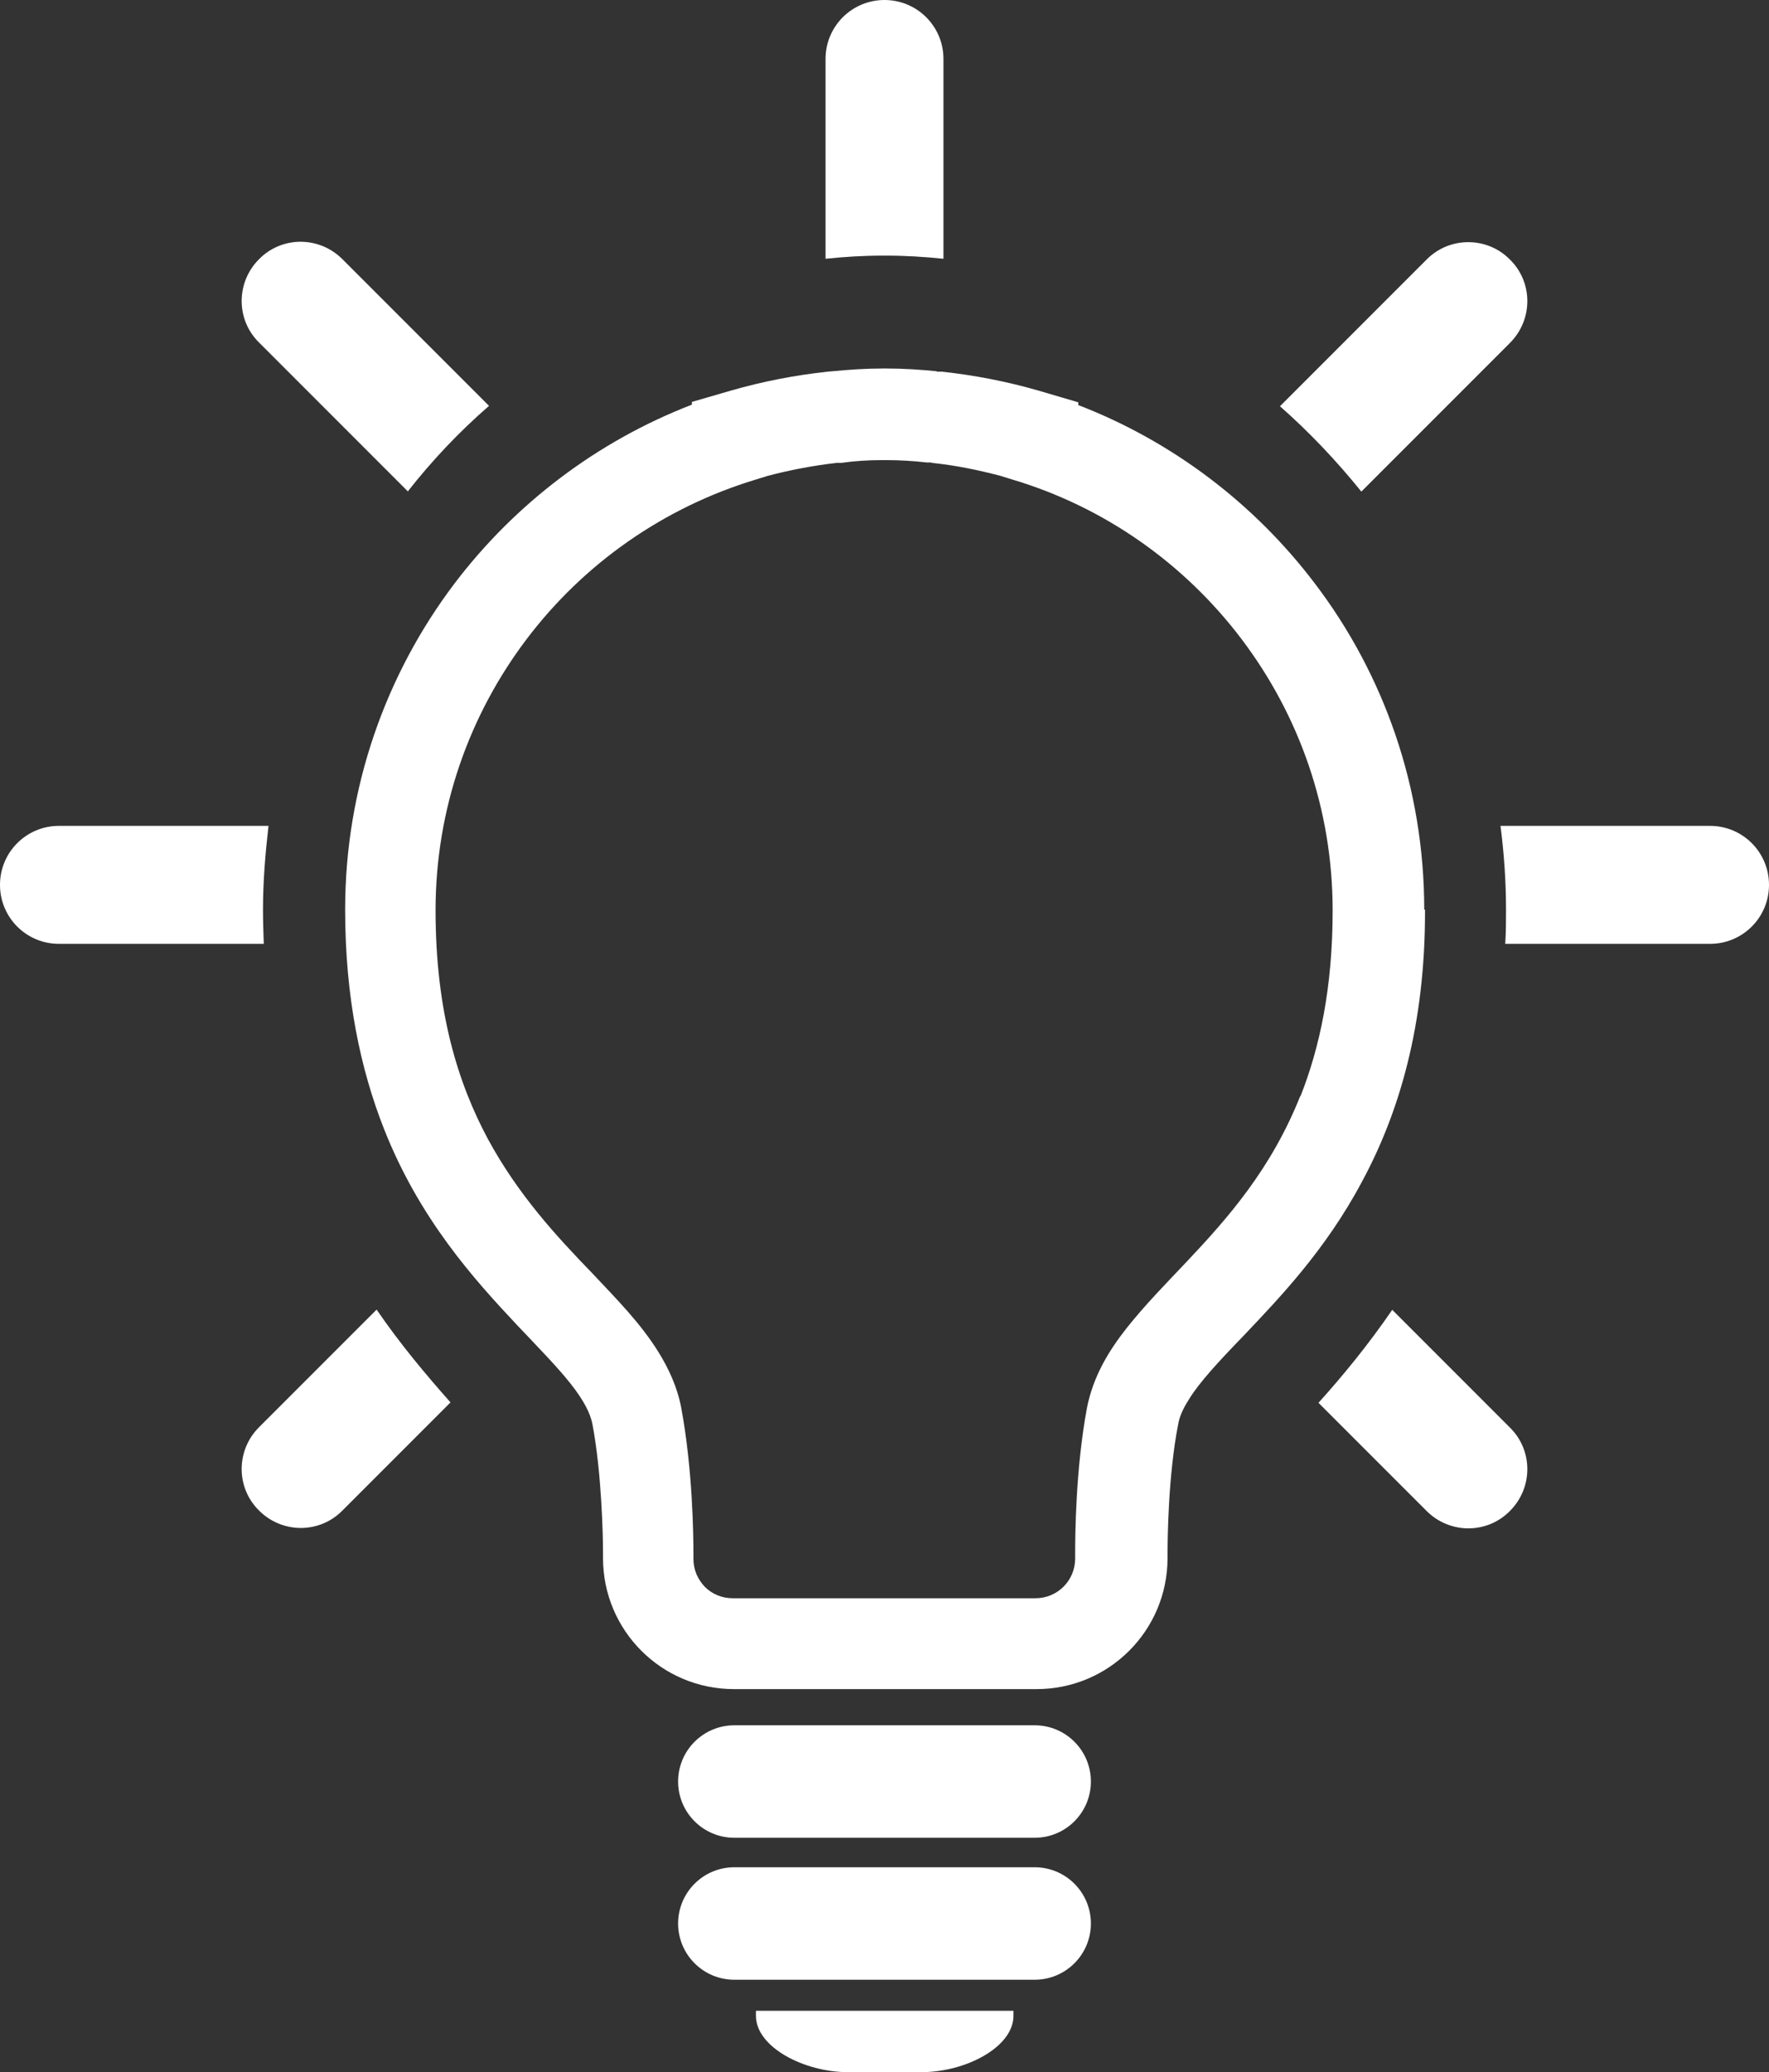
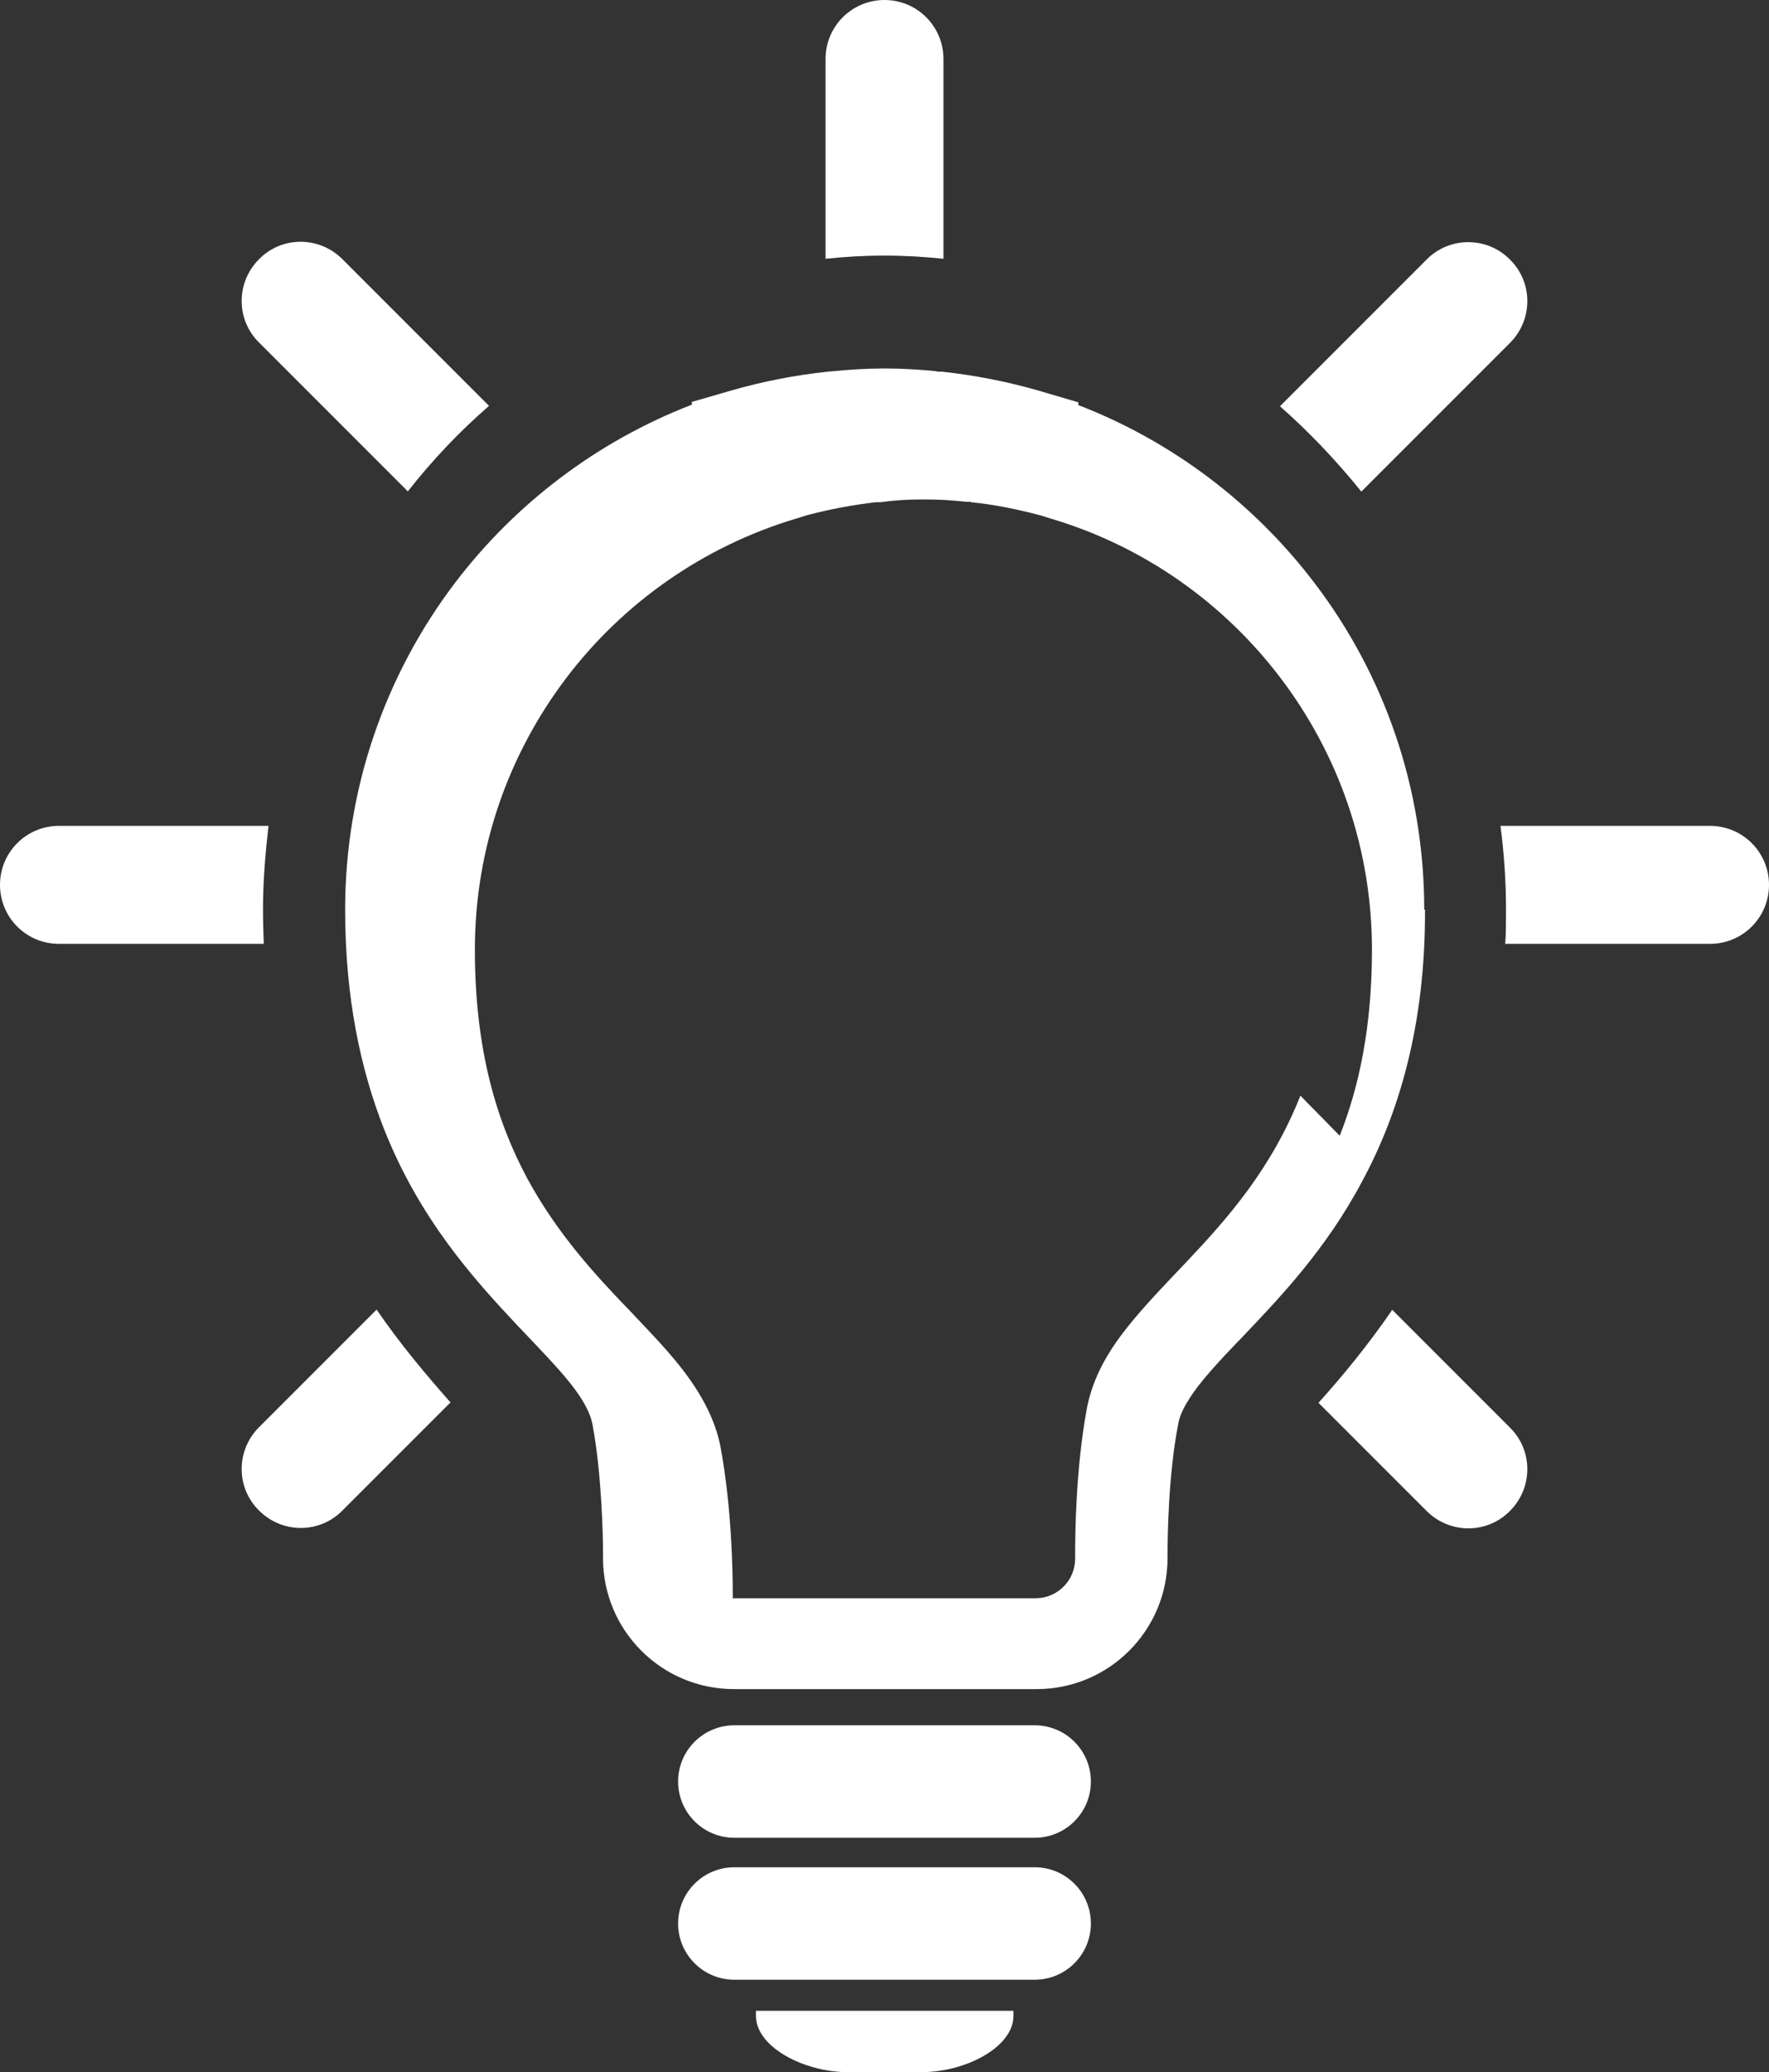
<svg xmlns="http://www.w3.org/2000/svg" id="_图层_2" viewBox="0 0 45 52.69">
  <rect x="0" y="0" width="45" height="52.69" fill="#333333" stroke="none" />
  <defs>
    <style>.cls-1{fill:#fff;stroke-width:0px;}</style>
  </defs>
  <g id="_图层_1-2">
-     <path class="cls-1" d="M10.37,12.5c.62-.79,1.31-1.52,2.07-2.18l-3.73-3.73c-.59-.59-1.54-.59-2.12,0-.59.59-.59,1.54,0,2.12l3.79,3.79h0ZM22.5,6.5h.04c.49,0,.98.03,1.46.08V1.5c0-.83-.67-1.5-1.5-1.5s-1.5.67-1.5,1.5v5.08c.48-.05.96-.08,1.46-.08h.04ZM34.63,12.5l3.78-3.78c.59-.59.59-1.54,0-2.12-.58-.59-1.54-.59-2.12,0l-3.73,3.73c.75.66,1.44,1.39,2.07,2.17h0ZM6.69,23.13c0-.72.06-1.43.14-2.13H1.5c-.83,0-1.5.67-1.5,1.5s.67,1.5,1.5,1.5h5.21c-.01-.29-.02-.57-.02-.87h0ZM43.5,21h-5.33c.09.7.14,1.41.14,2.13,0,.29,0,.58-.02.87h5.21c.83,0,1.5-.67,1.5-1.5s-.67-1.5-1.5-1.5h0ZM35.42,33.3c-.61.89-1.25,1.67-1.88,2.37l2.75,2.75c.59.59,1.54.59,2.12,0,.59-.59.59-1.54,0-2.12l-2.99-2.99h0ZM6.59,36.29c-.59.59-.59,1.54,0,2.12.59.59,1.54.59,2.12,0l2.75-2.75c-.62-.7-1.27-1.47-1.88-2.36l-2.99,2.99h0ZM36.23,23.13c0-3.11-1.03-5.99-2.78-8.29-1.53-2.02-3.61-3.61-6.02-4.54v-.07s-1.02-.3-1.02-.3c-.8-.23-1.62-.39-2.46-.48h-.12s0-.01,0-.01h0c-.41-.04-.84-.07-1.29-.07h-.07c-.45,0-.88.03-1.29.07h0s-.12.01-.12.01c-.84.09-1.66.25-2.46.48l-1,.29v.07c-2.41.93-4.5,2.52-6.04,4.55-1.74,2.3-2.78,5.18-2.78,8.29,0,2.23.39,4.06.99,5.58.9,2.28,2.28,3.81,3.38,4.98.55.58,1.04,1.08,1.37,1.5.34.43.5.76.55,1.02.24,1.27.27,2.88.27,3.29v.12c0,1.84,1.49,3.33,3.33,3.33h7.7c1.84,0,3.33-1.49,3.33-3.33v-.11c0-.4.02-2.02.27-3.29.03-.18.11-.38.27-.63.26-.43.76-.97,1.38-1.61.92-.97,2.1-2.19,3.03-3.94.94-1.74,1.61-3.98,1.6-6.91h0ZM33.08,27.86c-.74,1.86-1.84,3.11-2.91,4.24-.53.56-1.05,1.09-1.51,1.67-.45.57-.85,1.22-1.01,2.03-.29,1.56-.3,3.24-.3,3.72v.11c0,.56-.45,1.01-1.01,1.01h-7.7c-.28,0-.53-.11-.71-.29-.18-.19-.29-.43-.29-.71v-.12c0-.48-.02-2.16-.31-3.72-.1-.53-.32-1-.58-1.42-.46-.74-1.06-1.34-1.67-1.99-.93-.96-1.9-2.01-2.67-3.43-.76-1.42-1.33-3.23-1.33-5.81,0-2.59.86-4.97,2.31-6.89,1.45-1.92,3.49-3.36,5.85-4.07l.29-.09c.57-.15,1.15-.26,1.75-.33h.12c.35-.05.69-.07,1.03-.07h.06s.06,0,.06,0c.34,0,.68.02,1.03.06h0,.12s0,.01,0,.01c.6.06,1.18.18,1.75.33l.29.09c2.36.7,4.4,2.15,5.85,4.07,1.45,1.92,2.31,4.3,2.31,6.89,0,1.97-.33,3.49-.82,4.73h0ZM23.95,9.45h0,0ZM21.05,9.45h0,0ZM26.32,43.87h-7.64c-.79,0-1.43.64-1.43,1.43s.64,1.43,1.43,1.43h7.64c.79,0,1.43-.64,1.43-1.43s-.64-1.43-1.43-1.43ZM26.32,47.48h-7.64c-.79,0-1.43.64-1.43,1.43s.64,1.43,1.43,1.43h7.64c.79,0,1.43-.64,1.43-1.43s-.64-1.43-1.43-1.43ZM23.17,51.13h-3.94s0,.08,0,.13c0,.79,1.22,1.43,2.34,1.43h1.87c1.13,0,2.34-.64,2.34-1.43,0-.05,0-.09,0-.13h-2.6Z" />
+     <path class="cls-1" d="M10.37,12.5c.62-.79,1.31-1.52,2.07-2.18l-3.73-3.73c-.59-.59-1.54-.59-2.12,0-.59.59-.59,1.54,0,2.12l3.79,3.79h0ZM22.5,6.5h.04c.49,0,.98.03,1.46.08V1.5c0-.83-.67-1.5-1.5-1.5s-1.5.67-1.5,1.5v5.08c.48-.05.96-.08,1.46-.08h.04ZM34.63,12.5l3.78-3.78c.59-.59.59-1.54,0-2.12-.58-.59-1.54-.59-2.12,0l-3.73,3.73c.75.66,1.44,1.39,2.07,2.17h0ZM6.69,23.13c0-.72.06-1.43.14-2.13H1.5c-.83,0-1.5.67-1.5,1.5s.67,1.5,1.5,1.5h5.21c-.01-.29-.02-.57-.02-.87h0ZM43.5,21h-5.33c.09.7.14,1.41.14,2.13,0,.29,0,.58-.02.87h5.21c.83,0,1.5-.67,1.5-1.5s-.67-1.5-1.5-1.5h0ZM35.42,33.3c-.61.89-1.25,1.67-1.88,2.37l2.75,2.75c.59.59,1.54.59,2.12,0,.59-.59.59-1.54,0-2.12l-2.99-2.99h0ZM6.59,36.29c-.59.59-.59,1.54,0,2.12.59.59,1.54.59,2.12,0l2.75-2.75c-.62-.7-1.27-1.47-1.88-2.36l-2.99,2.99h0ZM36.23,23.13c0-3.11-1.03-5.99-2.78-8.29-1.53-2.02-3.61-3.61-6.02-4.54v-.07s-1.02-.3-1.02-.3c-.8-.23-1.62-.39-2.46-.48h-.12s0-.01,0-.01h0c-.41-.04-.84-.07-1.29-.07h-.07c-.45,0-.88.03-1.29.07h0s-.12.01-.12.01c-.84.09-1.66.25-2.46.48l-1,.29v.07c-2.41.93-4.5,2.52-6.04,4.55-1.74,2.3-2.78,5.18-2.78,8.29,0,2.23.39,4.06.99,5.58.9,2.28,2.28,3.81,3.38,4.98.55.58,1.04,1.08,1.37,1.5.34.43.5.76.55,1.02.24,1.27.27,2.88.27,3.29v.12c0,1.84,1.49,3.33,3.33,3.33h7.7c1.84,0,3.33-1.49,3.33-3.33v-.11c0-.4.02-2.02.27-3.29.03-.18.11-.38.27-.63.26-.43.76-.97,1.38-1.61.92-.97,2.1-2.19,3.03-3.94.94-1.74,1.61-3.98,1.6-6.91h0ZM33.08,27.86c-.74,1.86-1.84,3.11-2.91,4.24-.53.56-1.05,1.09-1.51,1.67-.45.57-.85,1.22-1.01,2.03-.29,1.56-.3,3.24-.3,3.72v.11c0,.56-.45,1.01-1.01,1.01h-7.7v-.12c0-.48-.02-2.16-.31-3.72-.1-.53-.32-1-.58-1.42-.46-.74-1.06-1.34-1.67-1.99-.93-.96-1.9-2.01-2.67-3.43-.76-1.42-1.33-3.23-1.33-5.81,0-2.59.86-4.97,2.31-6.89,1.45-1.92,3.49-3.36,5.85-4.07l.29-.09c.57-.15,1.15-.26,1.75-.33h.12c.35-.05.69-.07,1.03-.07h.06s.06,0,.06,0c.34,0,.68.02,1.03.06h0,.12s0,.01,0,.01c.6.06,1.18.18,1.75.33l.29.09c2.36.7,4.4,2.15,5.85,4.07,1.45,1.92,2.31,4.3,2.31,6.89,0,1.97-.33,3.49-.82,4.73h0ZM23.95,9.45h0,0ZM21.05,9.45h0,0ZM26.32,43.87h-7.64c-.79,0-1.43.64-1.43,1.43s.64,1.43,1.43,1.43h7.64c.79,0,1.43-.64,1.43-1.43s-.64-1.43-1.43-1.43ZM26.32,47.48h-7.64c-.79,0-1.43.64-1.43,1.43s.64,1.43,1.43,1.43h7.64c.79,0,1.43-.64,1.43-1.43s-.64-1.43-1.43-1.43ZM23.17,51.13h-3.94s0,.08,0,.13c0,.79,1.22,1.43,2.34,1.43h1.87c1.13,0,2.34-.64,2.34-1.43,0-.05,0-.09,0-.13h-2.6Z" />
  </g>
</svg>